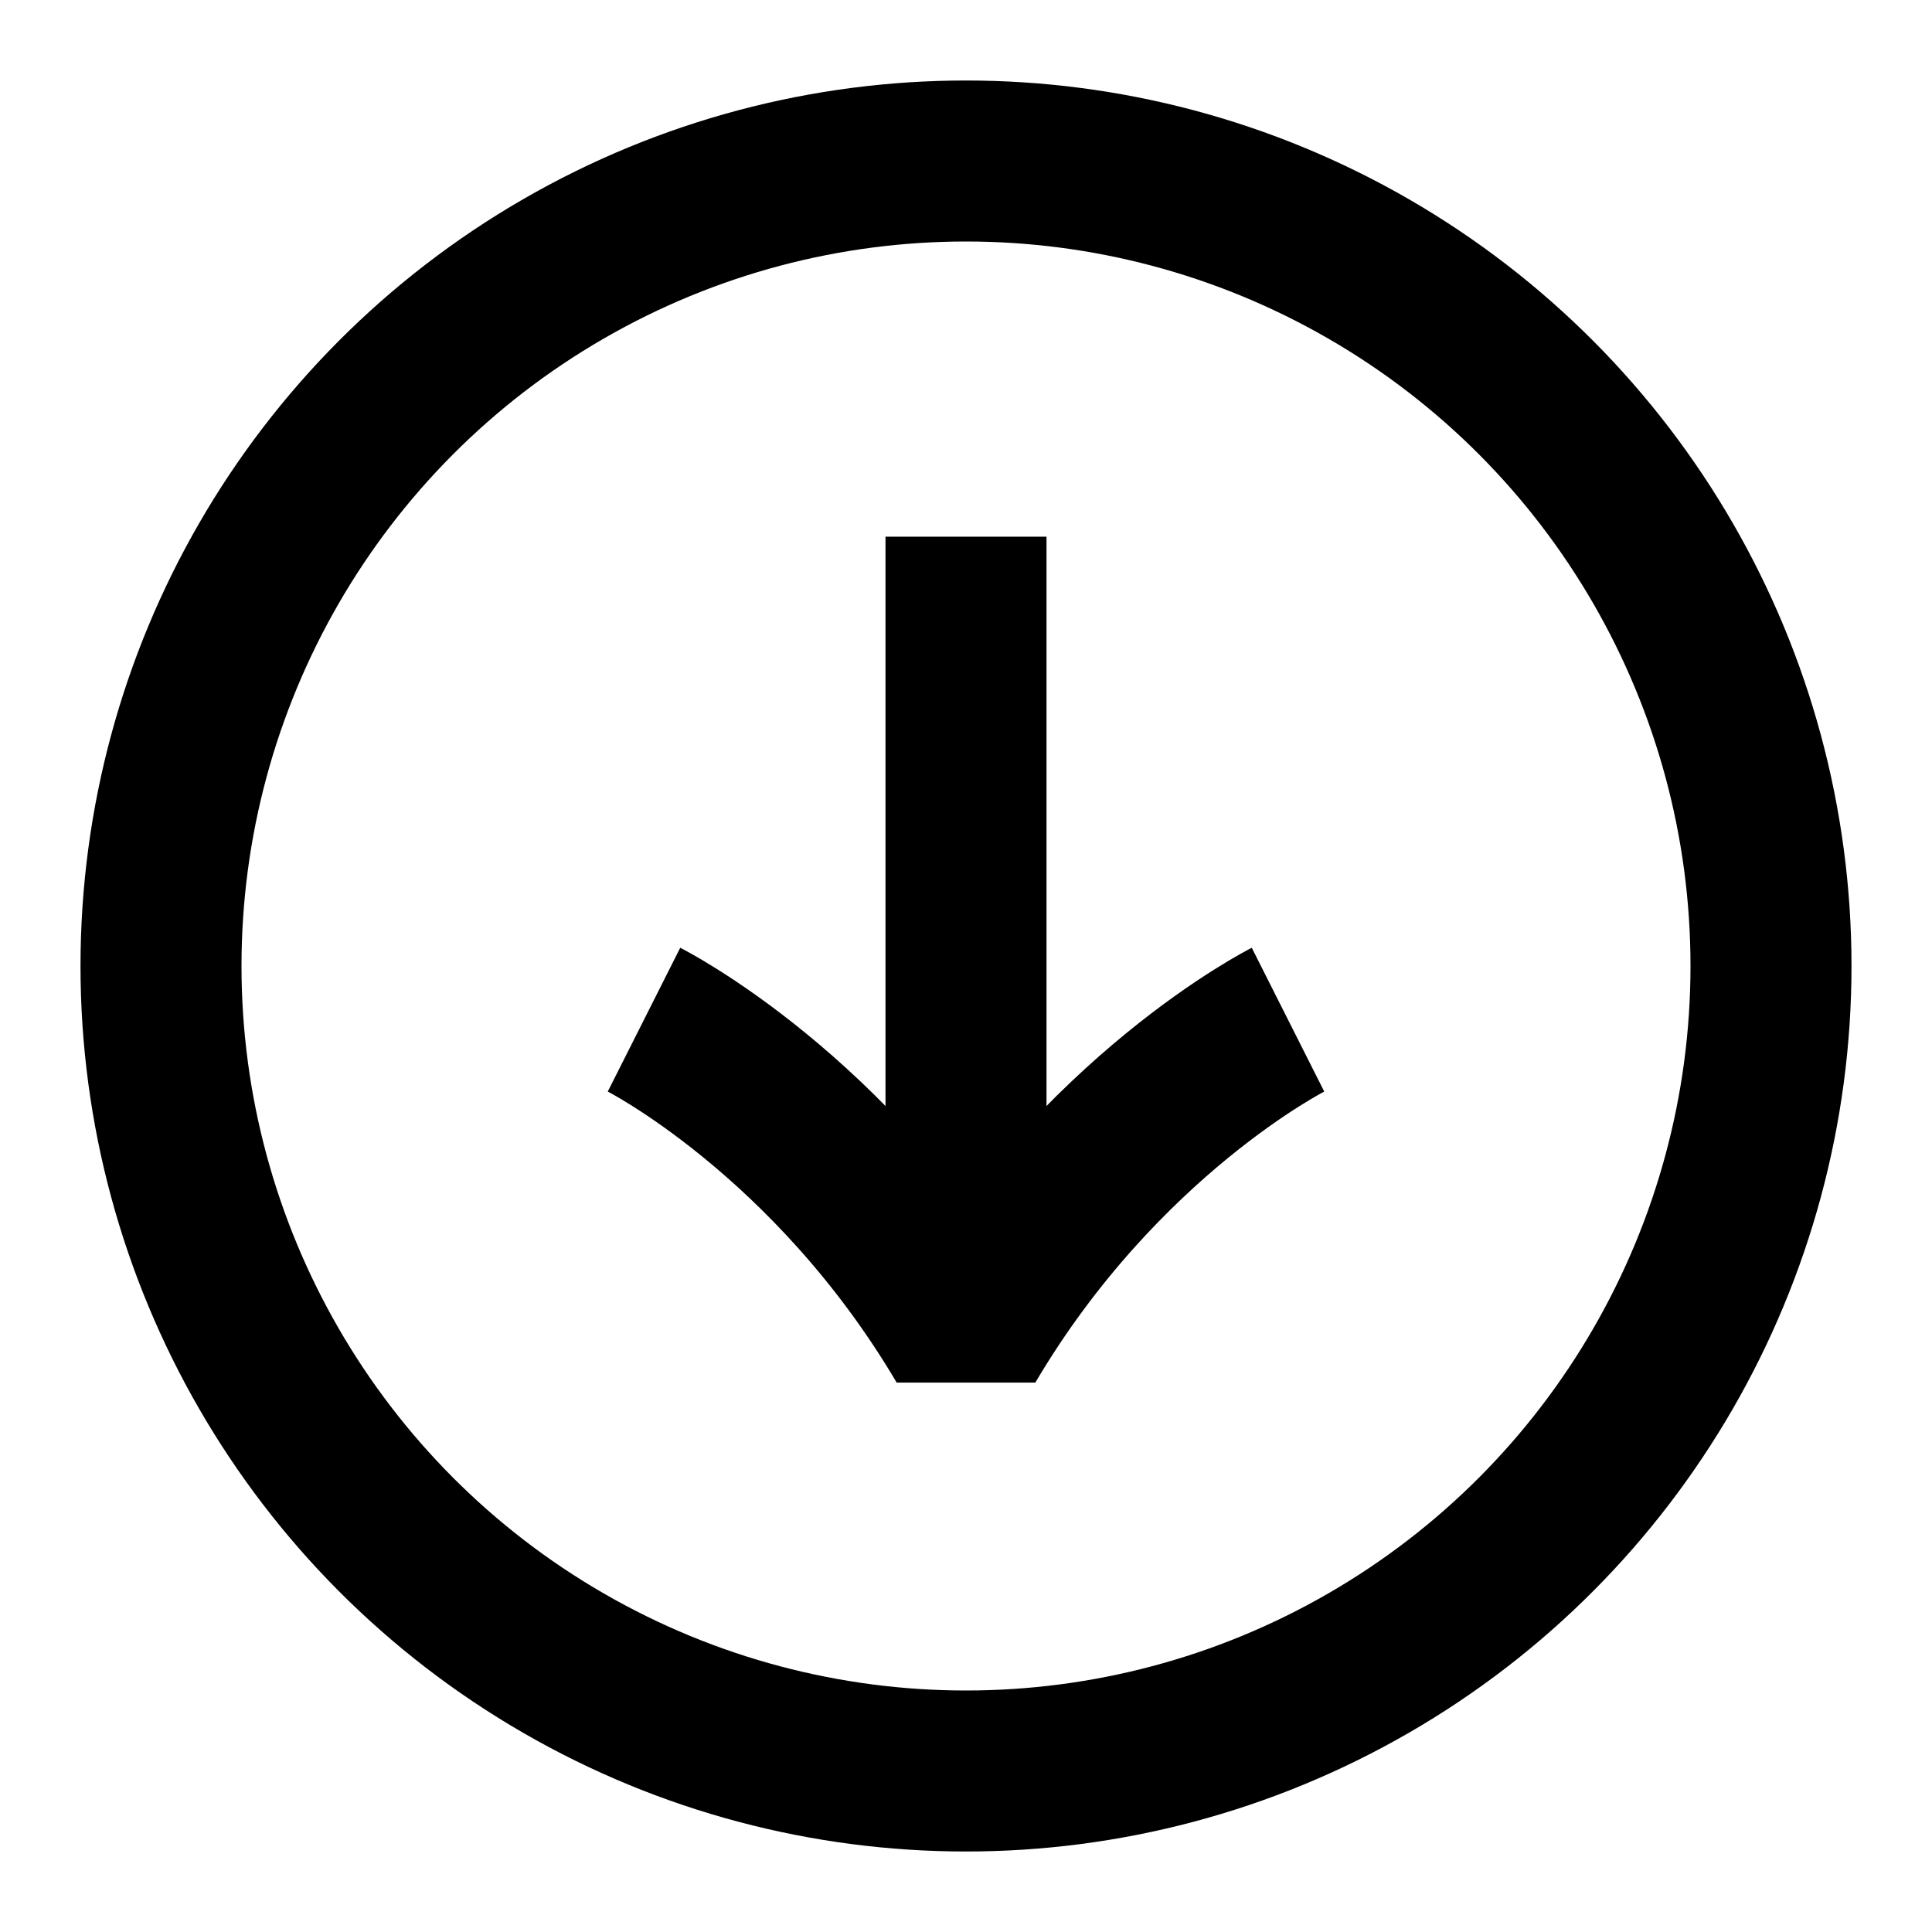
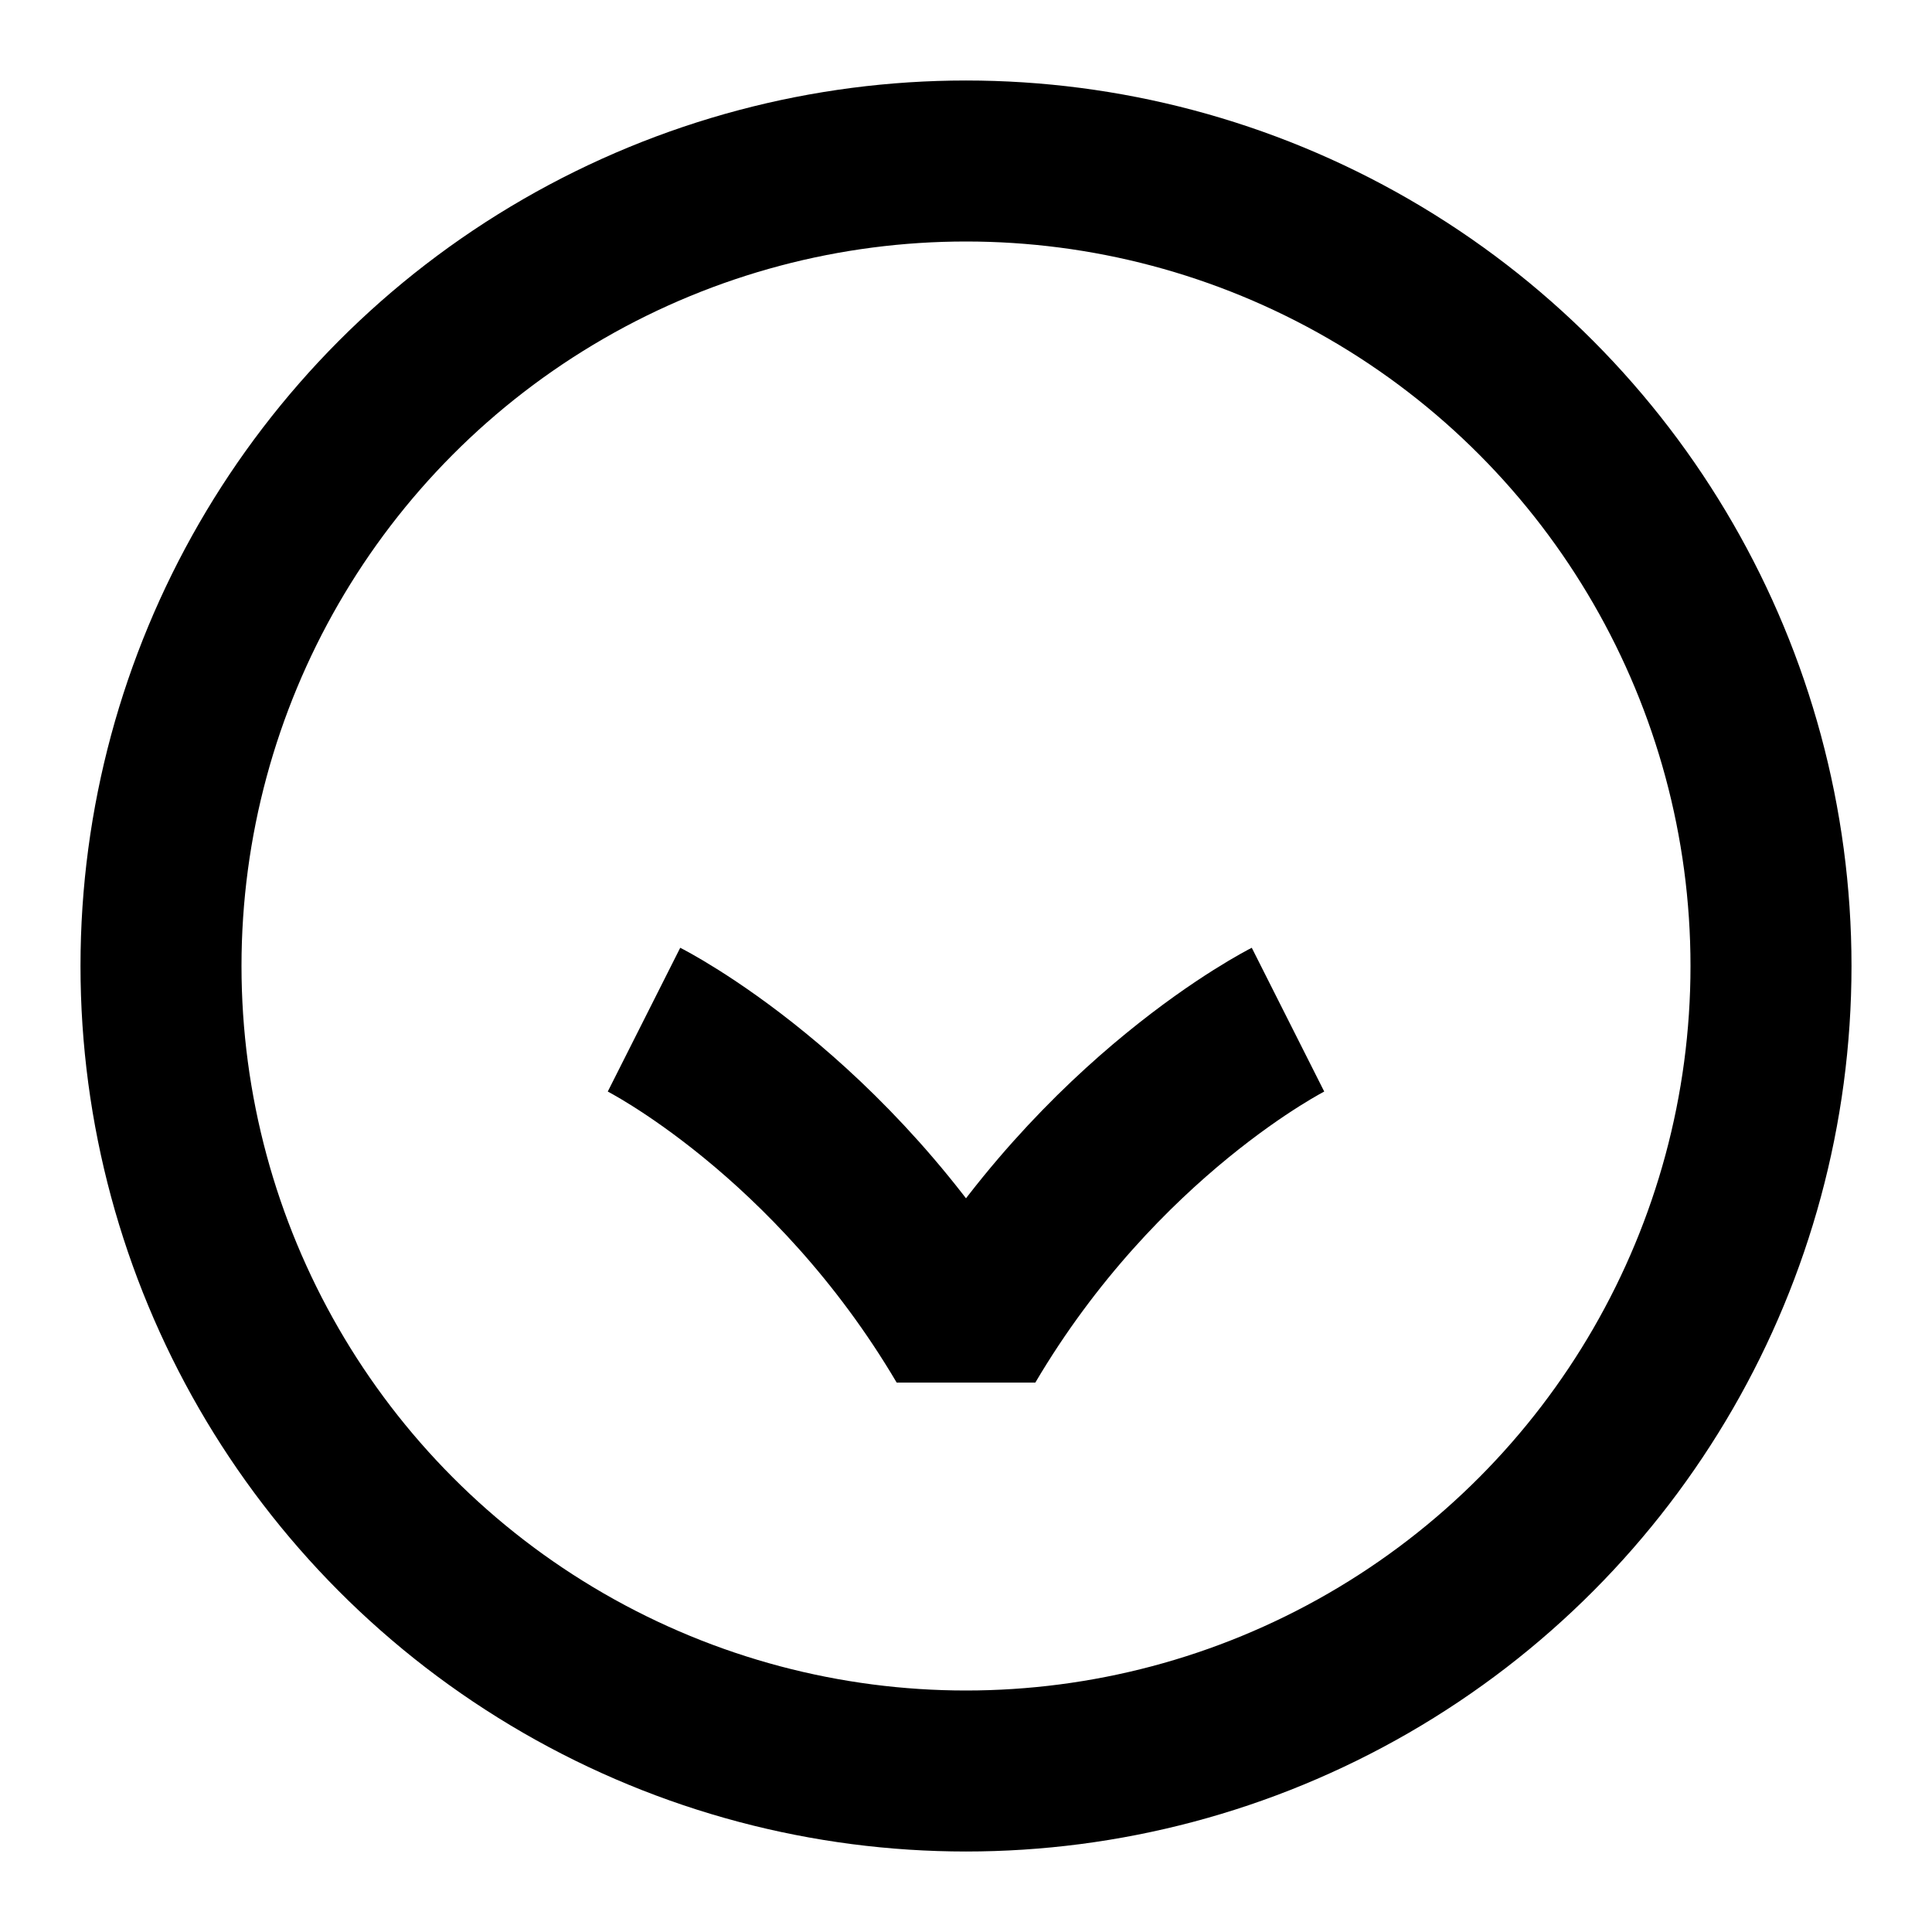
<svg xmlns="http://www.w3.org/2000/svg" width="18px" height="18px" viewBox="0 0 18 18" version="1.1">
  <title>icon-button-anker-black</title>
  <g id="icon-button-anker-black" stroke="none" stroke-width="1" fill="none" fill-rule="evenodd">
    <g id="Group" transform="translate(-1, -1)">
      <rect id="Rectangle" x="0" y="0" width="20" height="20" />
      <circle id="Oval" stroke="#000000" stroke-width="1.5" cx="10" cy="10" r="7.5" />
      <g id="Group-9" transform="translate(7, 6)" stroke="#000000" stroke-linejoin="bevel" stroke-width="1.5">
        <path d="M1.5,3 C1.5,3 2.382,4.75 4.5,6 C2.382,7.25 1.5,9 1.5,9" id="Stroke-1" transform="translate(3, 6) rotate(-270) translate(-3, -6) " />
-         <line x1="-0.5" y1="3.5" x2="6.5" y2="3.5" id="Path-2" transform="translate(3, 3.5) rotate(90) translate(-3, -3.5) " />
      </g>
    </g>
  </g>
</svg>